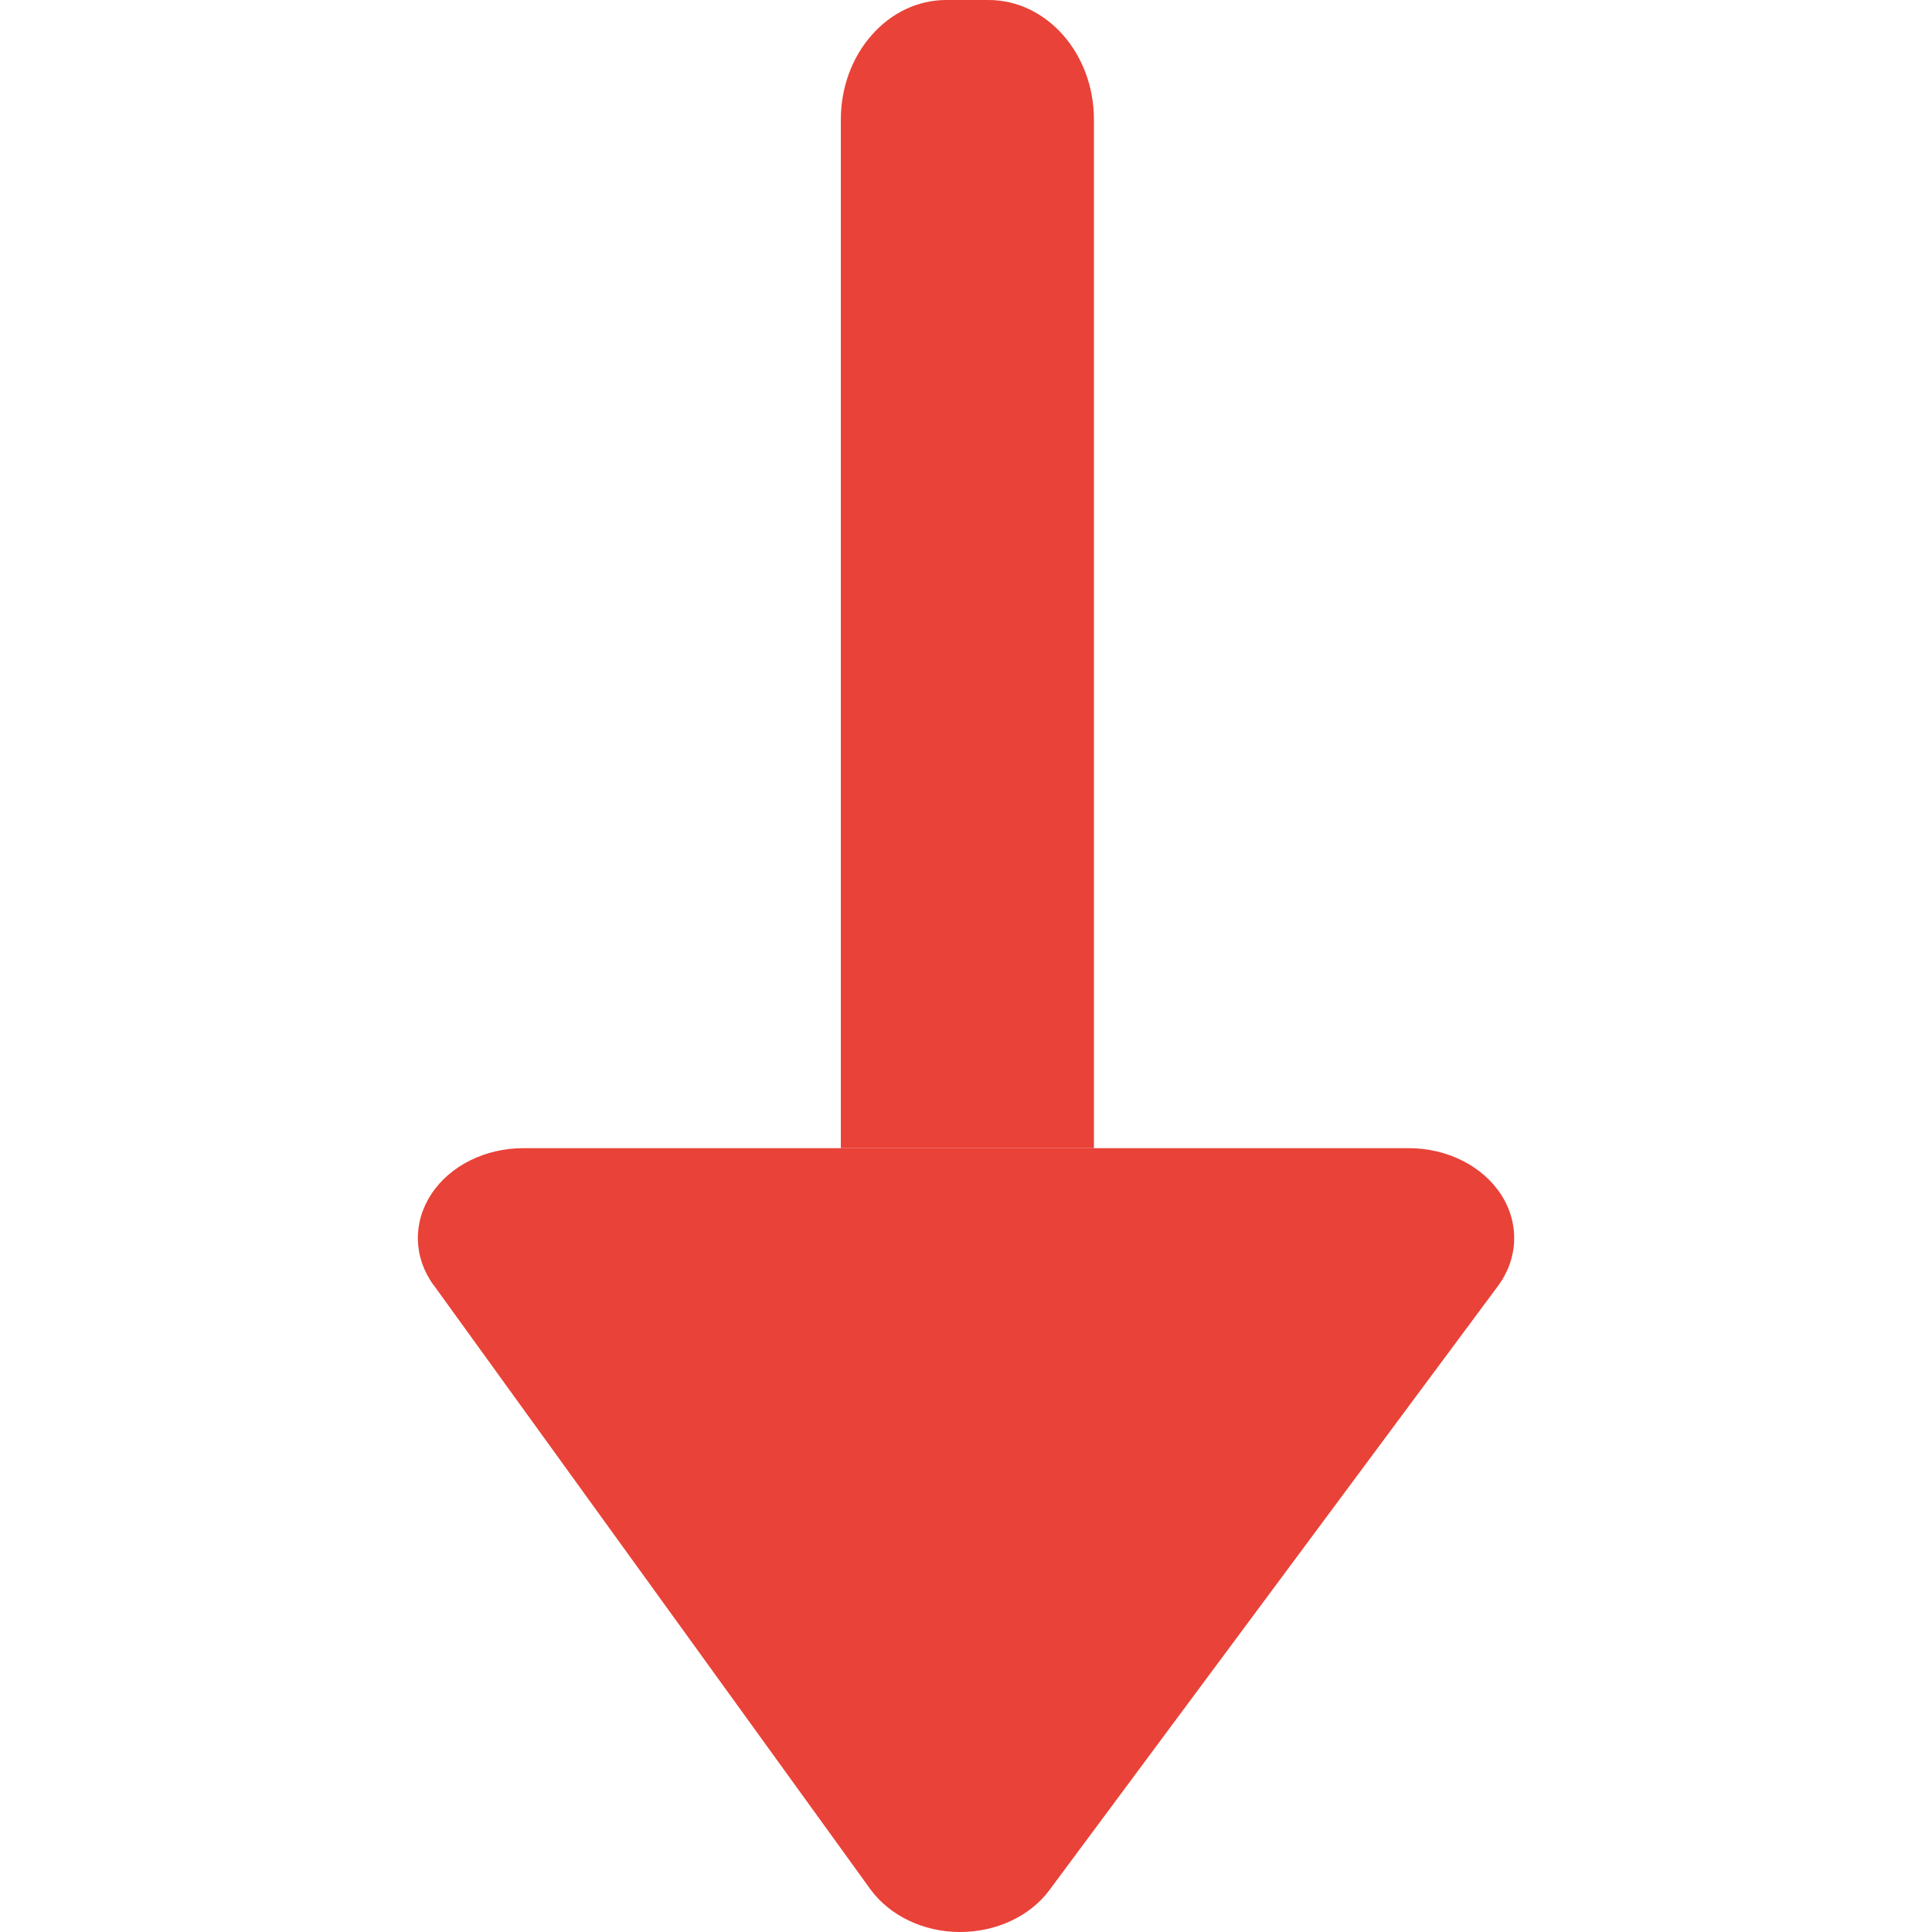
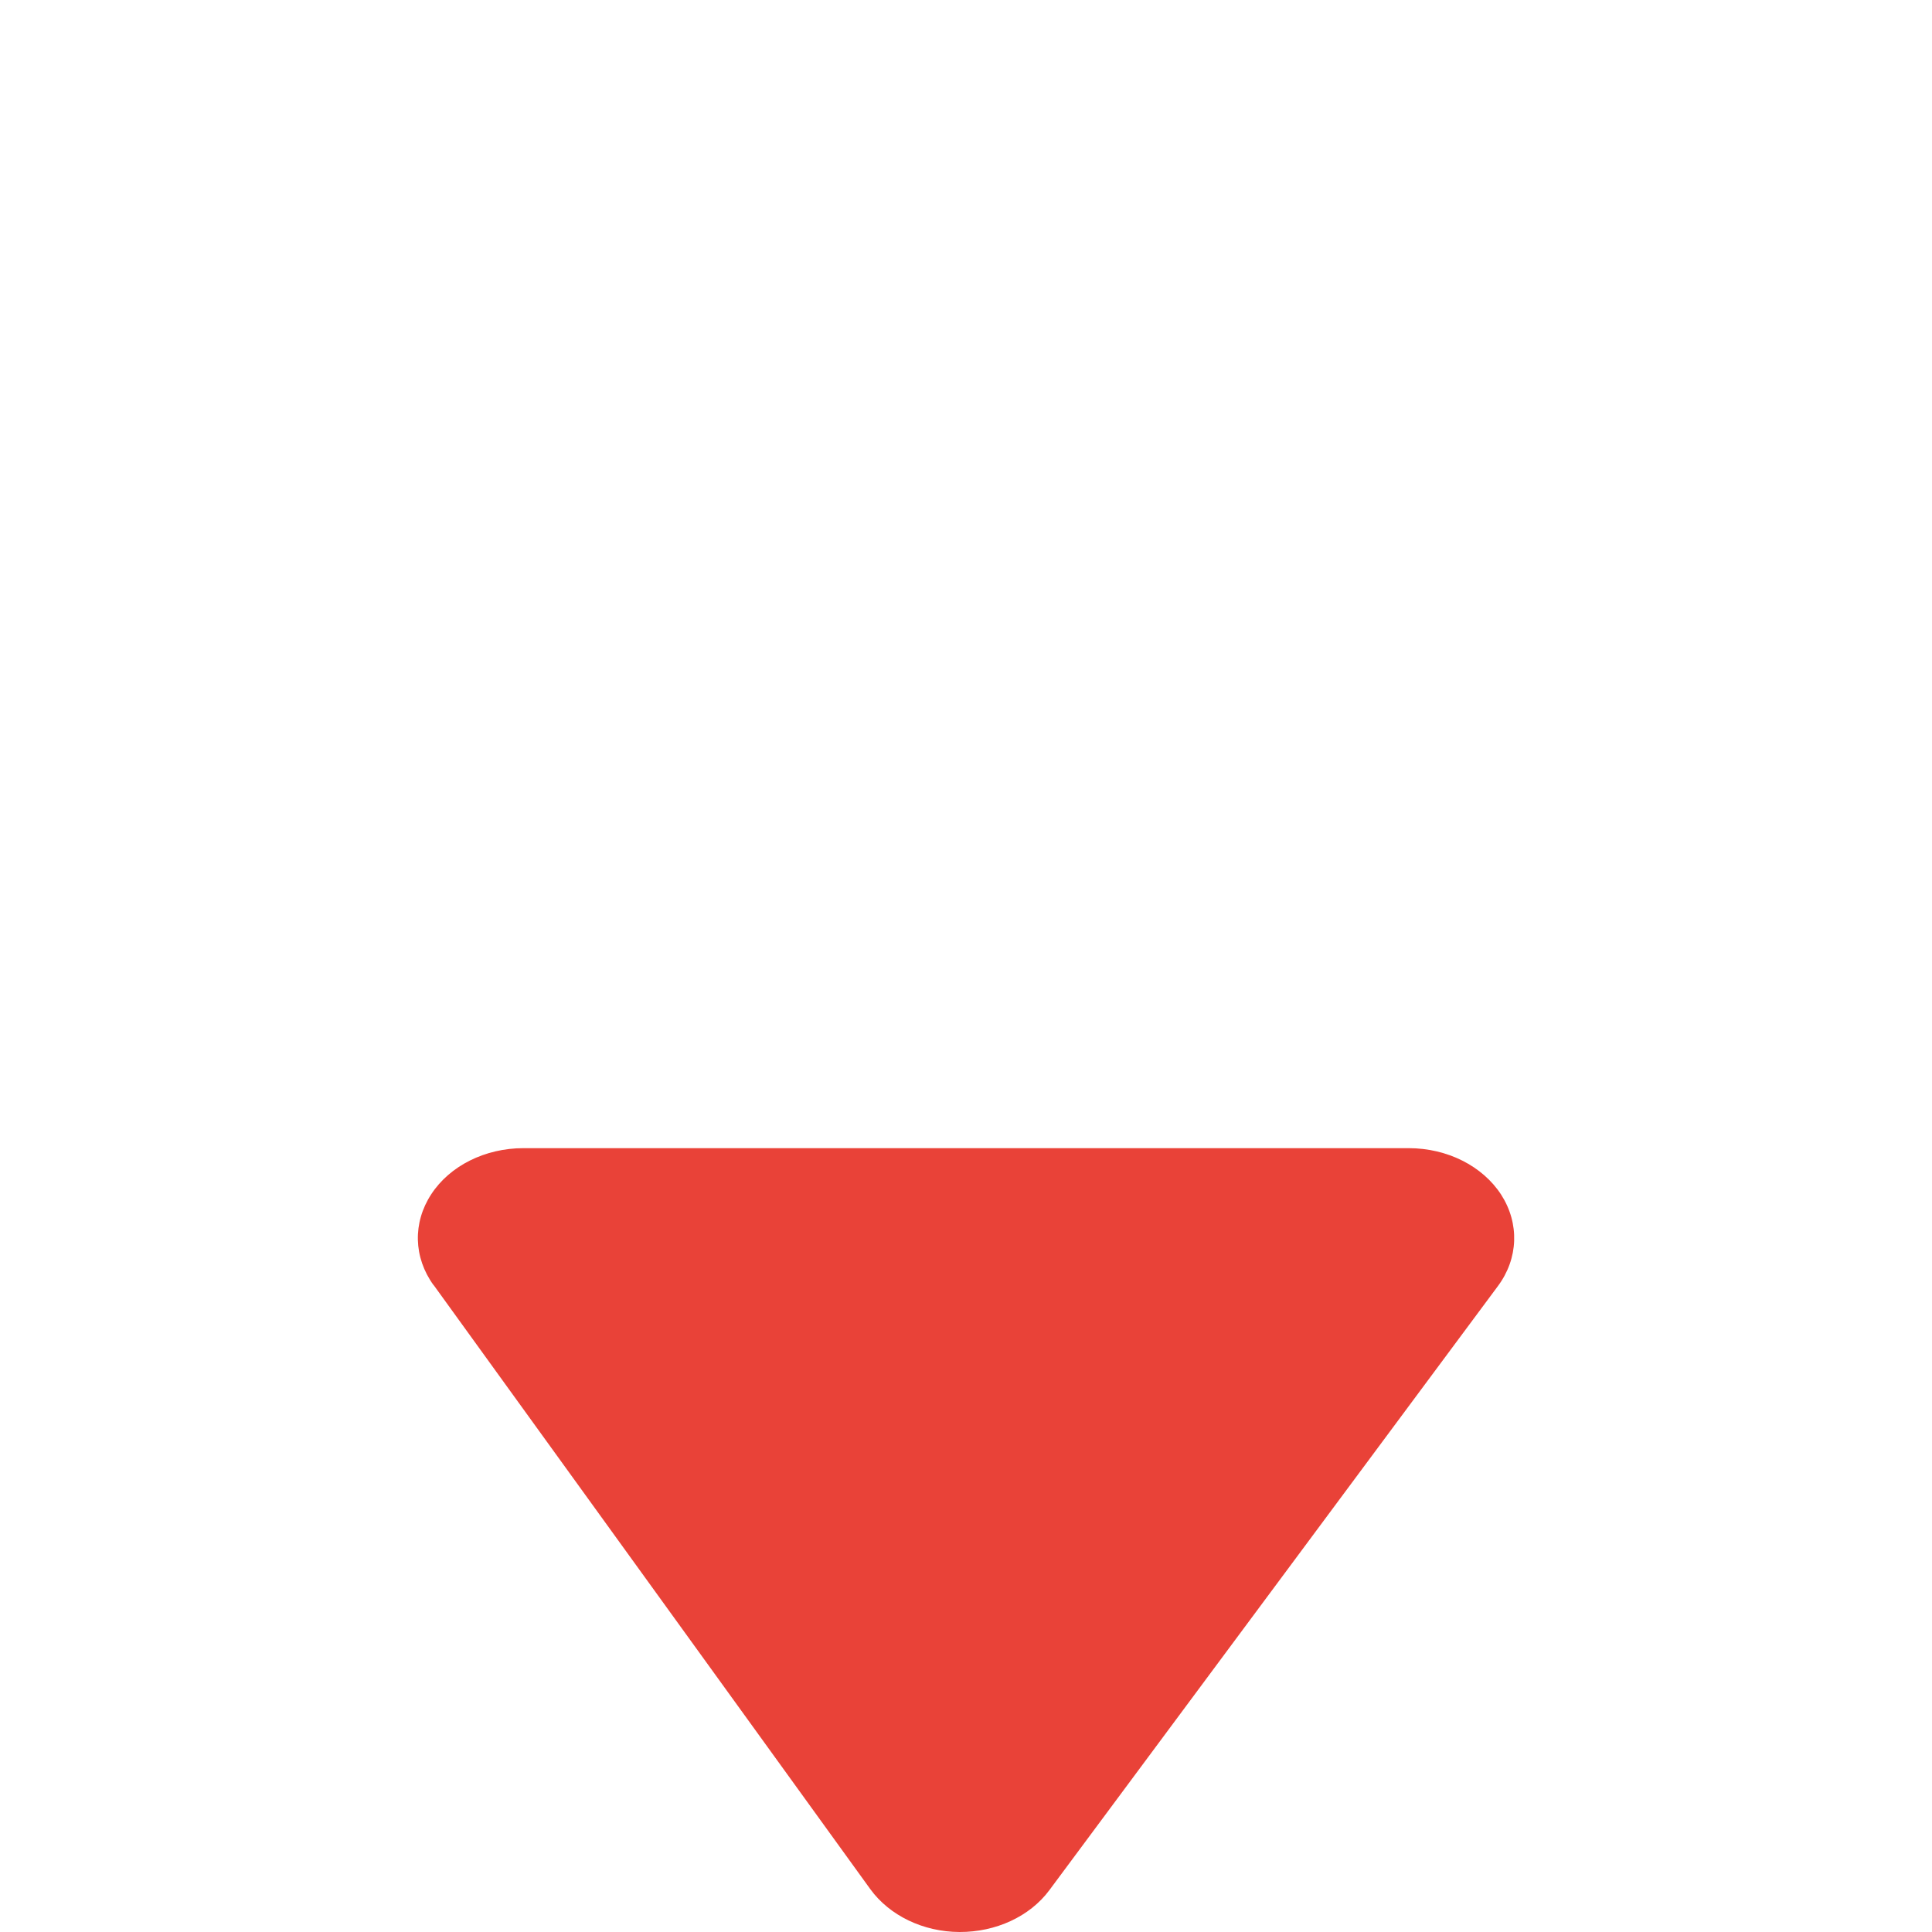
<svg xmlns="http://www.w3.org/2000/svg" width="14px" height="14px" viewBox="0 0 14 14" version="1.1">
  <title>2A54A554-E1BB-4C23-9134-6A71FCE02788@0.0x</title>
  <g id="版本1.0.1" stroke="none" stroke-width="1" fill="none" fill-rule="evenodd">
    <g id="01.1赛事-足球详情-概览-直播赛况(重要事件)" transform="translate(-145, -751)">
      <g id="关键事件" transform="translate(0, 518)">
        <g id="关键事件内容" transform="translate(16, 60)">
          <g id="编组-5" transform="translate(0, 142)">
            <g id="ico_SC_back" transform="translate(129, 31)">
              <rect id="矩形" x="0" y="0" width="14" height="14" />
              <g id="ico/足球详情/下场" transform="translate(7, 7) scale(1, -1) rotate(-90) translate(-7, -7)translate(0, 3.028)" fill="#E94238" fill-rule="nonzero">
-                 <path d="M8.32,3.065 L8.32,4.899 L0.866,4.899 C0.388,4.899 0,4.557 0,4.135 L0,3.829 C0,3.626 0.091,3.432 0.254,3.289 C0.416,3.145 0.637,3.065 0.866,3.065 L8.32,3.065 Z" id="路径" />
                <path d="M9.313,0.115 L13.69,3.279 C13.881,3.418 13.999,3.662 14,3.925 C14.001,4.189 13.887,4.435 13.697,4.576 L9.32,7.826 C9.12,7.975 8.866,7.984 8.657,7.85 C8.449,7.715 8.32,7.459 8.32,7.18 L8.32,0.765 C8.32,0.488 8.447,0.232 8.654,0.097 C8.86,-0.038 9.112,-0.032 9.313,0.114 L9.313,0.115 Z" id="路径" />
              </g>
            </g>
          </g>
        </g>
      </g>
    </g>
  </g>
</svg>